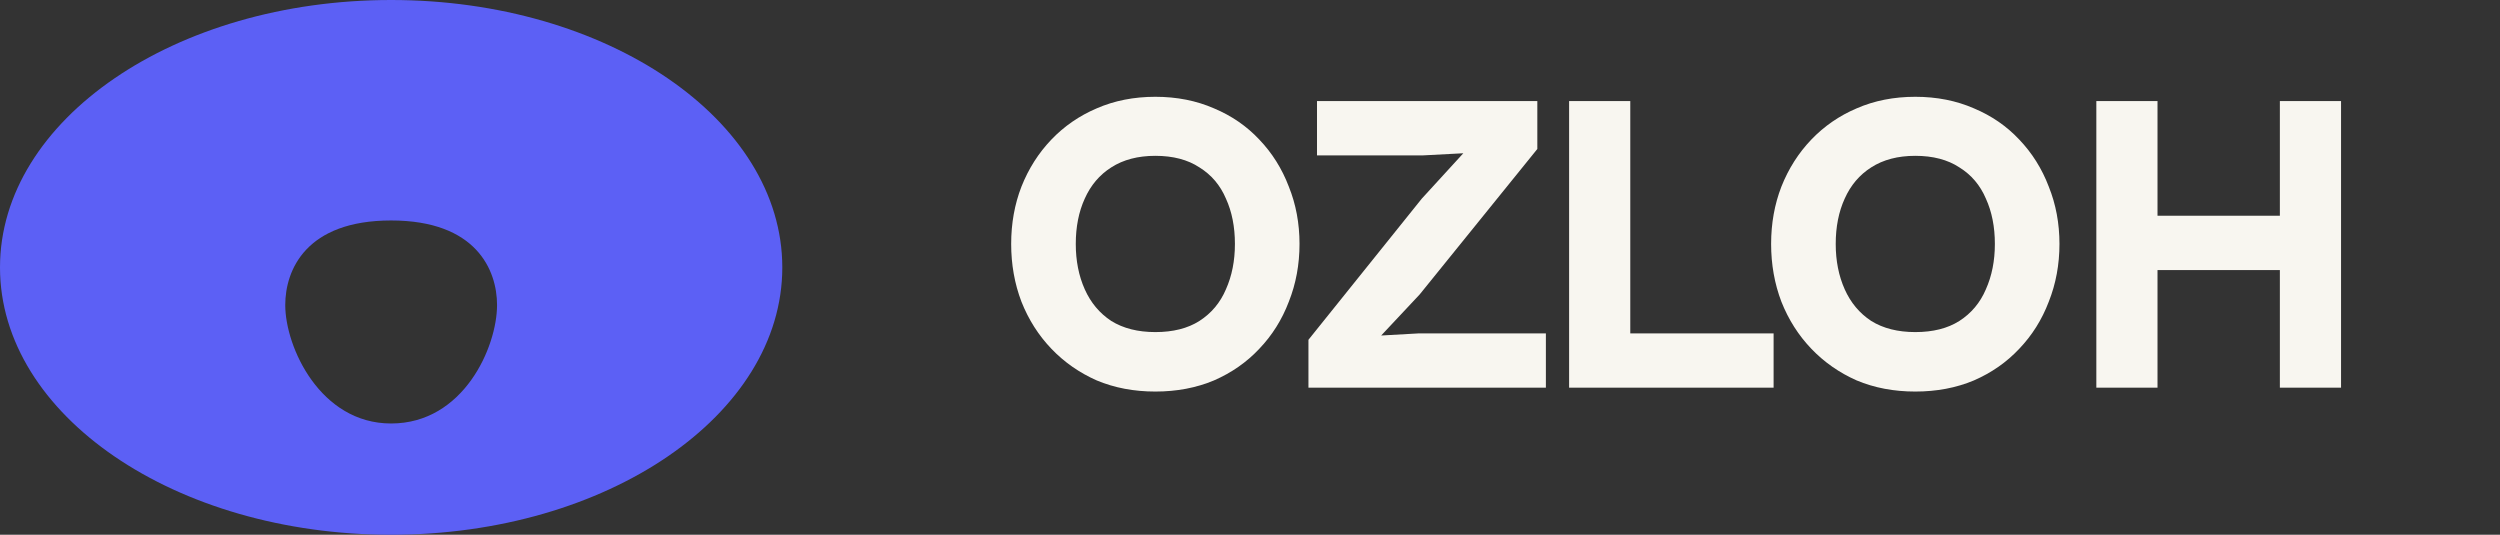
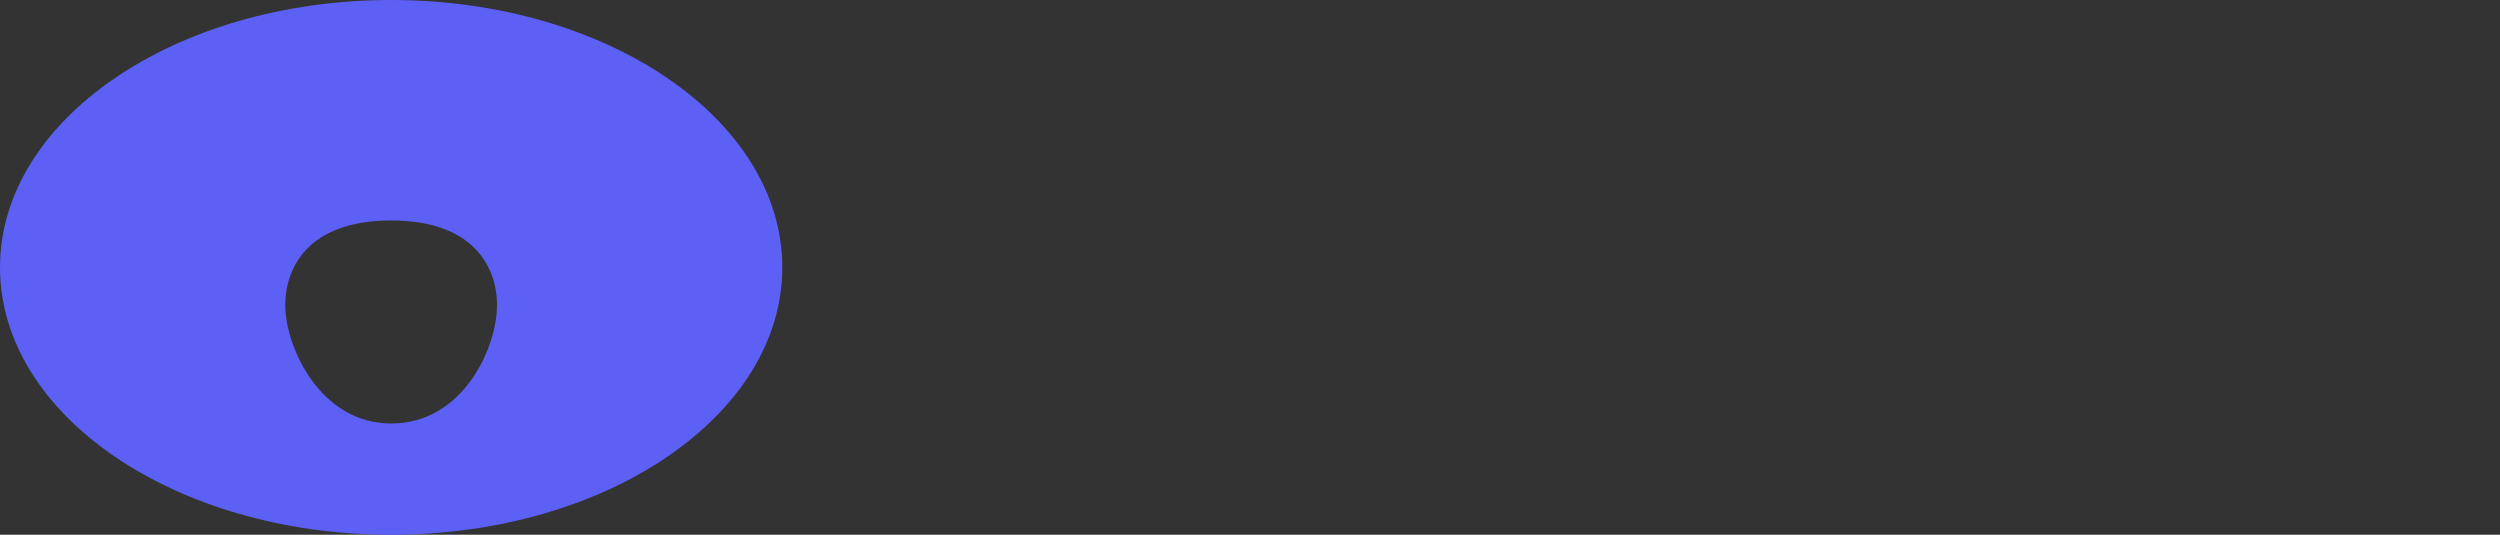
<svg xmlns="http://www.w3.org/2000/svg" width="187" height="40" viewBox="0 0 187 40" fill="none">
  <rect x="0" y="0" width="187" height="40" fill="#333333" stroke="none" />
  <path d="M29.254 0C13.095 0 0 8.956 0 20.004C0 31.051 13.095 40 29.254 40C45.413 40 58.516 31.051 58.516 20.004C58.516 8.956 45.413 0 29.254 0ZM29.254 31.677C23.951 31.677 21.337 25.962 21.337 22.817C21.337 20.195 22.891 16.491 29.254 16.491C35.618 16.491 37.179 20.195 37.179 22.817C37.179 25.962 34.668 31.677 29.254 31.677Z" fill="#5C60F5" />
-   <path d="M86.42 29.288C84.82 29.288 83.359 29.011 82.036 28.456C80.735 27.88 79.604 27.091 78.644 26.088C77.684 25.085 76.937 23.912 76.404 22.568C75.892 21.224 75.636 19.784 75.636 18.248C75.636 16.712 75.892 15.283 76.404 13.96C76.937 12.616 77.684 11.443 78.644 10.44C79.604 9.437 80.735 8.659 82.036 8.104C83.359 7.528 84.82 7.24 86.42 7.24C88.02 7.24 89.481 7.528 90.804 8.104C92.127 8.659 93.257 9.437 94.196 10.44C95.156 11.443 95.892 12.616 96.404 13.96C96.937 15.283 97.204 16.712 97.204 18.248C97.204 19.784 96.937 21.224 96.404 22.568C95.892 23.912 95.156 25.085 94.196 26.088C93.257 27.091 92.127 27.88 90.804 28.456C89.481 29.011 88.02 29.288 86.42 29.288ZM86.42 24.84C87.743 24.84 88.841 24.563 89.716 24.008C90.612 23.432 91.273 22.643 91.7 21.64C92.148 20.637 92.372 19.507 92.372 18.248C92.372 16.968 92.148 15.837 91.7 14.856C91.273 13.853 90.612 13.075 89.716 12.52C88.841 11.944 87.743 11.656 86.42 11.656C85.119 11.656 84.02 11.944 83.124 12.52C82.249 13.075 81.588 13.853 81.14 14.856C80.692 15.837 80.468 16.968 80.468 18.248C80.468 19.507 80.692 20.637 81.14 21.64C81.588 22.643 82.249 23.432 83.124 24.008C84.02 24.563 85.119 24.84 86.42 24.84ZM115.632 29H97.872V25.416L106.352 14.856L109.456 11.464L106.416 11.624H98.512V7.56H114.992V11.144L106.192 22.024L103.312 25.096L106.16 24.936H115.632V29ZM121.945 29H117.369V7.56H121.945V29ZM132.665 29H118.969V24.936H132.665V29ZM143.264 29.288C141.664 29.288 140.202 29.011 138.88 28.456C137.578 27.88 136.448 27.091 135.488 26.088C134.528 25.085 133.781 23.912 133.248 22.568C132.736 21.224 132.48 19.784 132.48 18.248C132.48 16.712 132.736 15.283 133.248 13.96C133.781 12.616 134.528 11.443 135.488 10.44C136.448 9.437 137.578 8.659 138.88 8.104C140.202 7.528 141.664 7.24 143.264 7.24C144.864 7.24 146.325 7.528 147.648 8.104C148.97 8.659 150.101 9.437 151.04 10.44C152 11.443 152.736 12.616 153.248 13.96C153.781 15.283 154.048 16.712 154.048 18.248C154.048 19.784 153.781 21.224 153.248 22.568C152.736 23.912 152 25.085 151.04 26.088C150.101 27.091 148.97 27.88 147.648 28.456C146.325 29.011 144.864 29.288 143.264 29.288ZM143.264 24.84C144.586 24.84 145.685 24.563 146.56 24.008C147.456 23.432 148.117 22.643 148.544 21.64C148.992 20.637 149.216 19.507 149.216 18.248C149.216 16.968 148.992 15.837 148.544 14.856C148.117 13.853 147.456 13.075 146.56 12.52C145.685 11.944 144.586 11.656 143.264 11.656C141.962 11.656 140.864 11.944 139.968 12.52C139.093 13.075 138.432 13.853 137.984 14.856C137.536 15.837 137.312 16.968 137.312 18.248C137.312 19.507 137.536 20.637 137.984 21.64C138.432 22.643 139.093 23.432 139.968 24.008C140.864 24.563 141.962 24.84 143.264 24.84ZM175.11 29H170.534V7.56H175.11V29ZM161.382 29H156.806V7.56H161.382V29ZM172.422 20.2H158.886V16.136H172.422V20.2Z" fill="#F8F6F0" />
</svg>